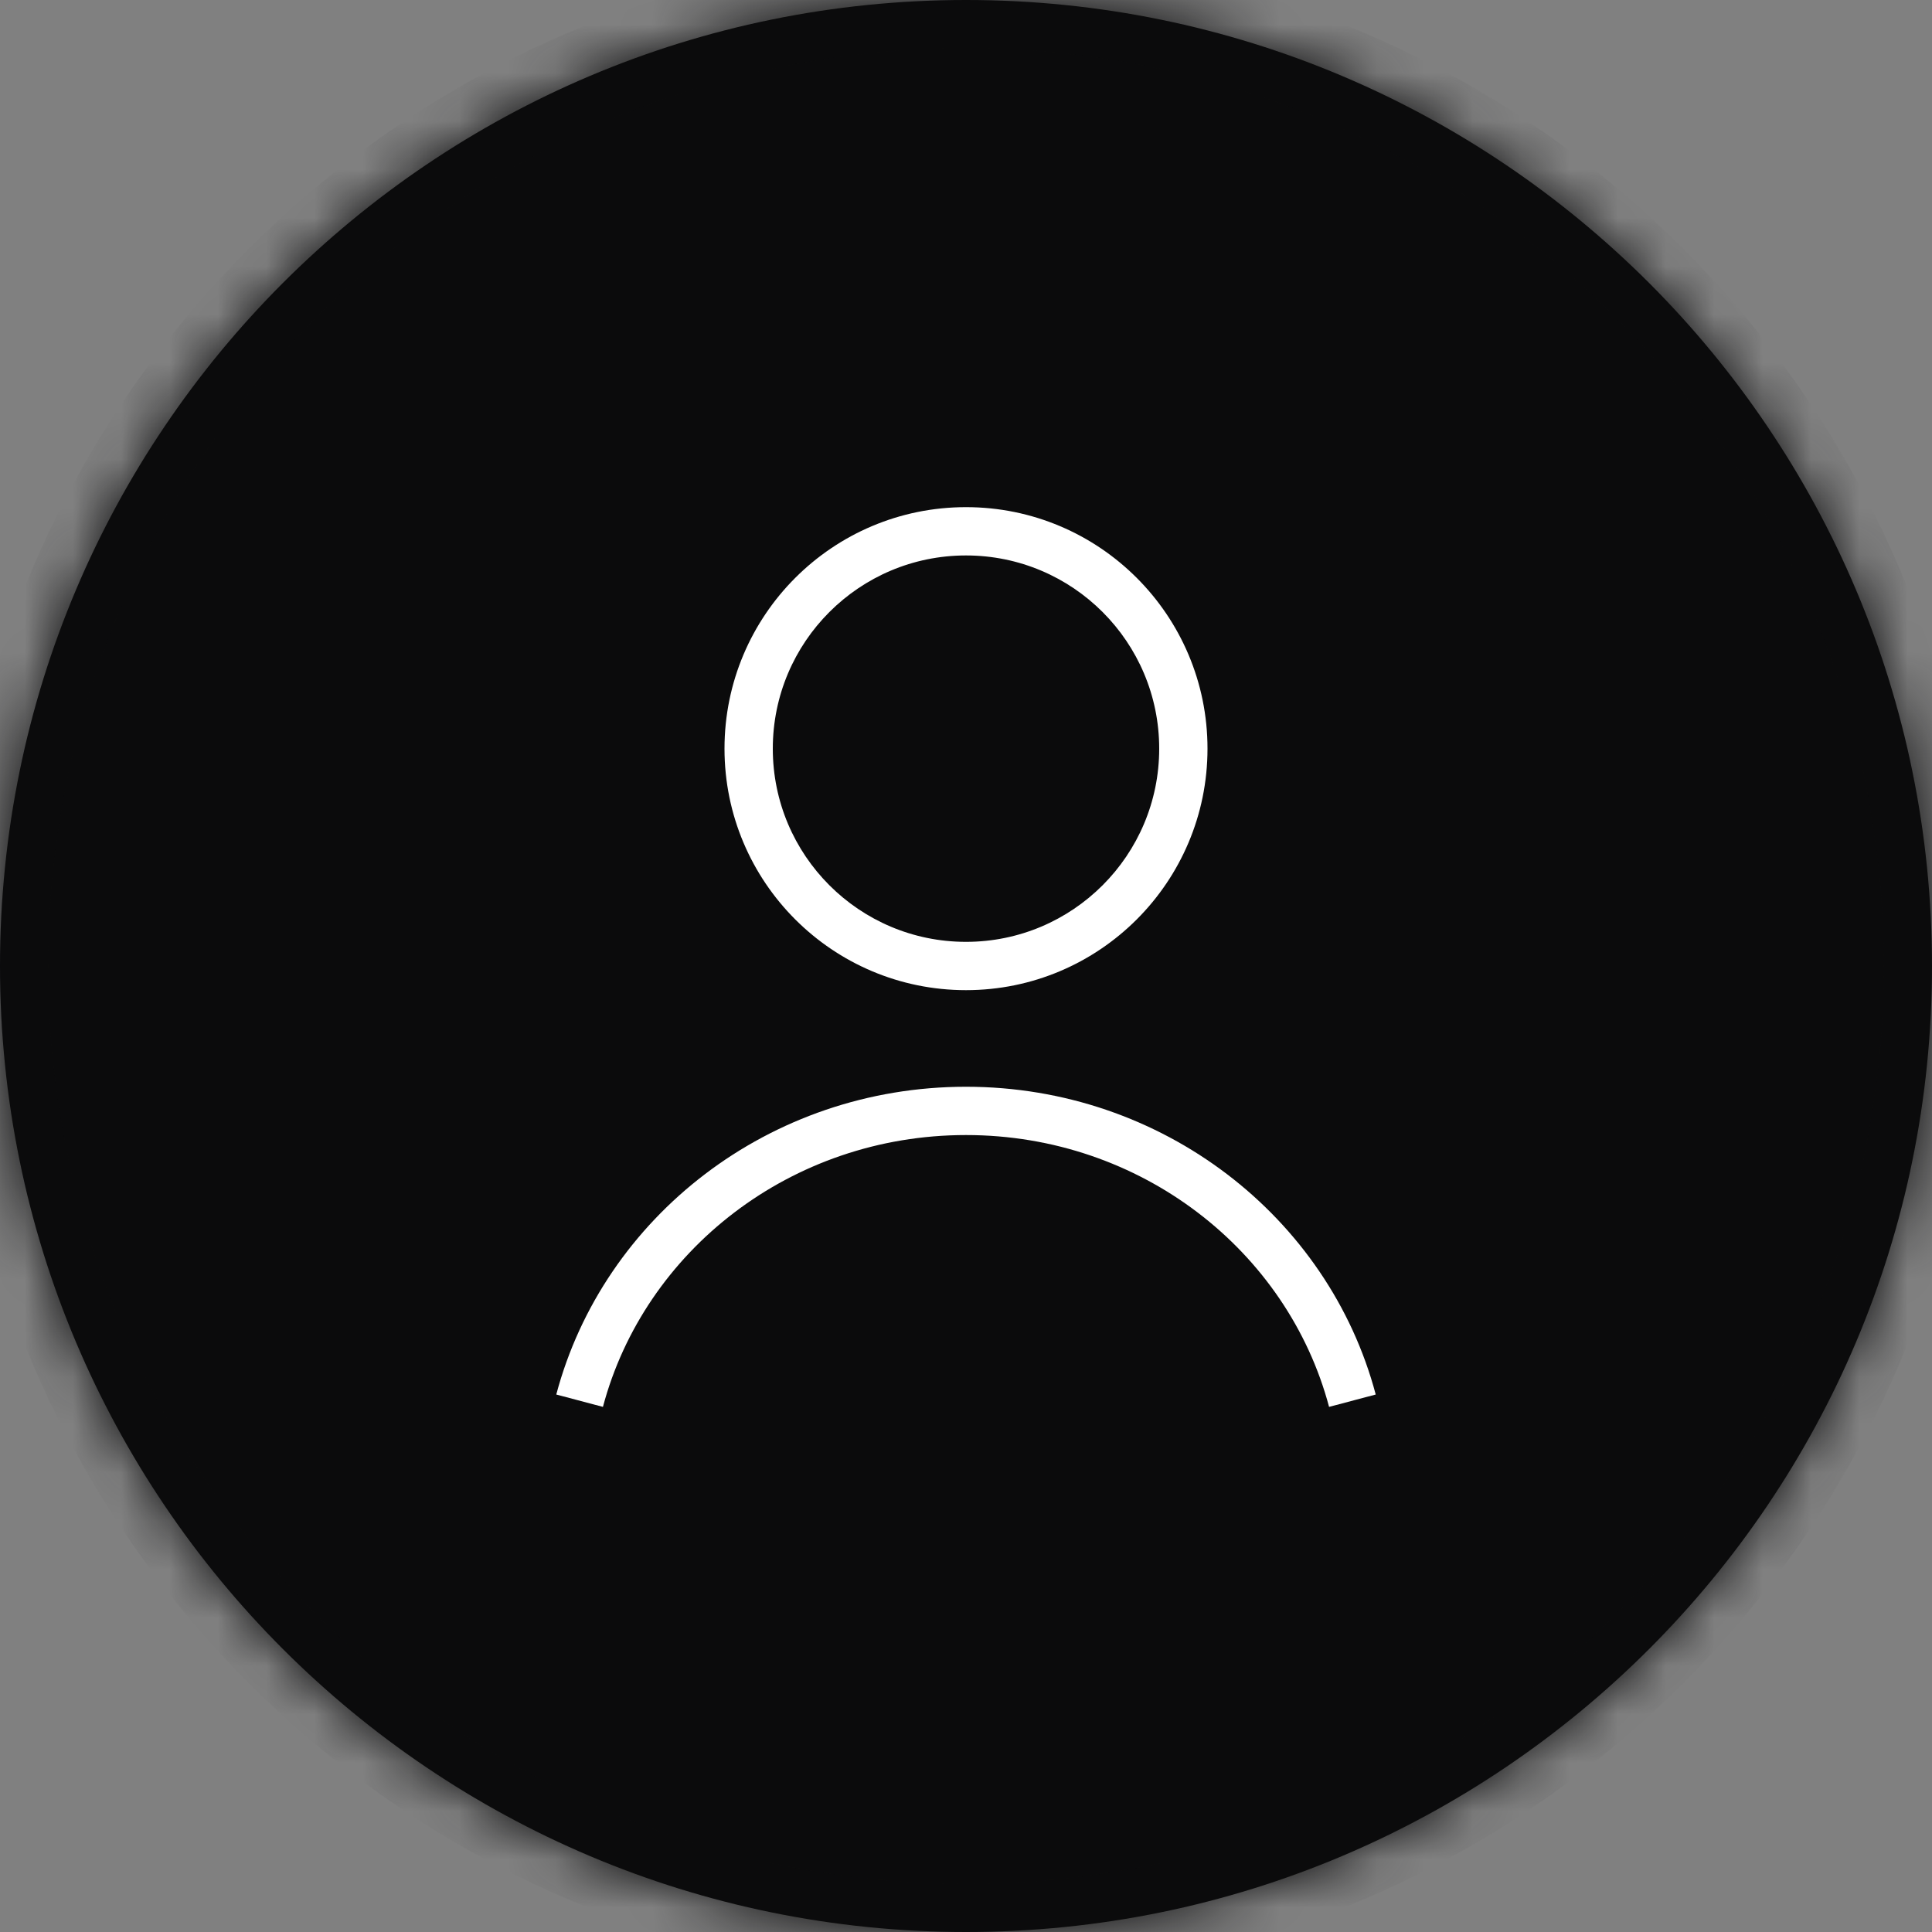
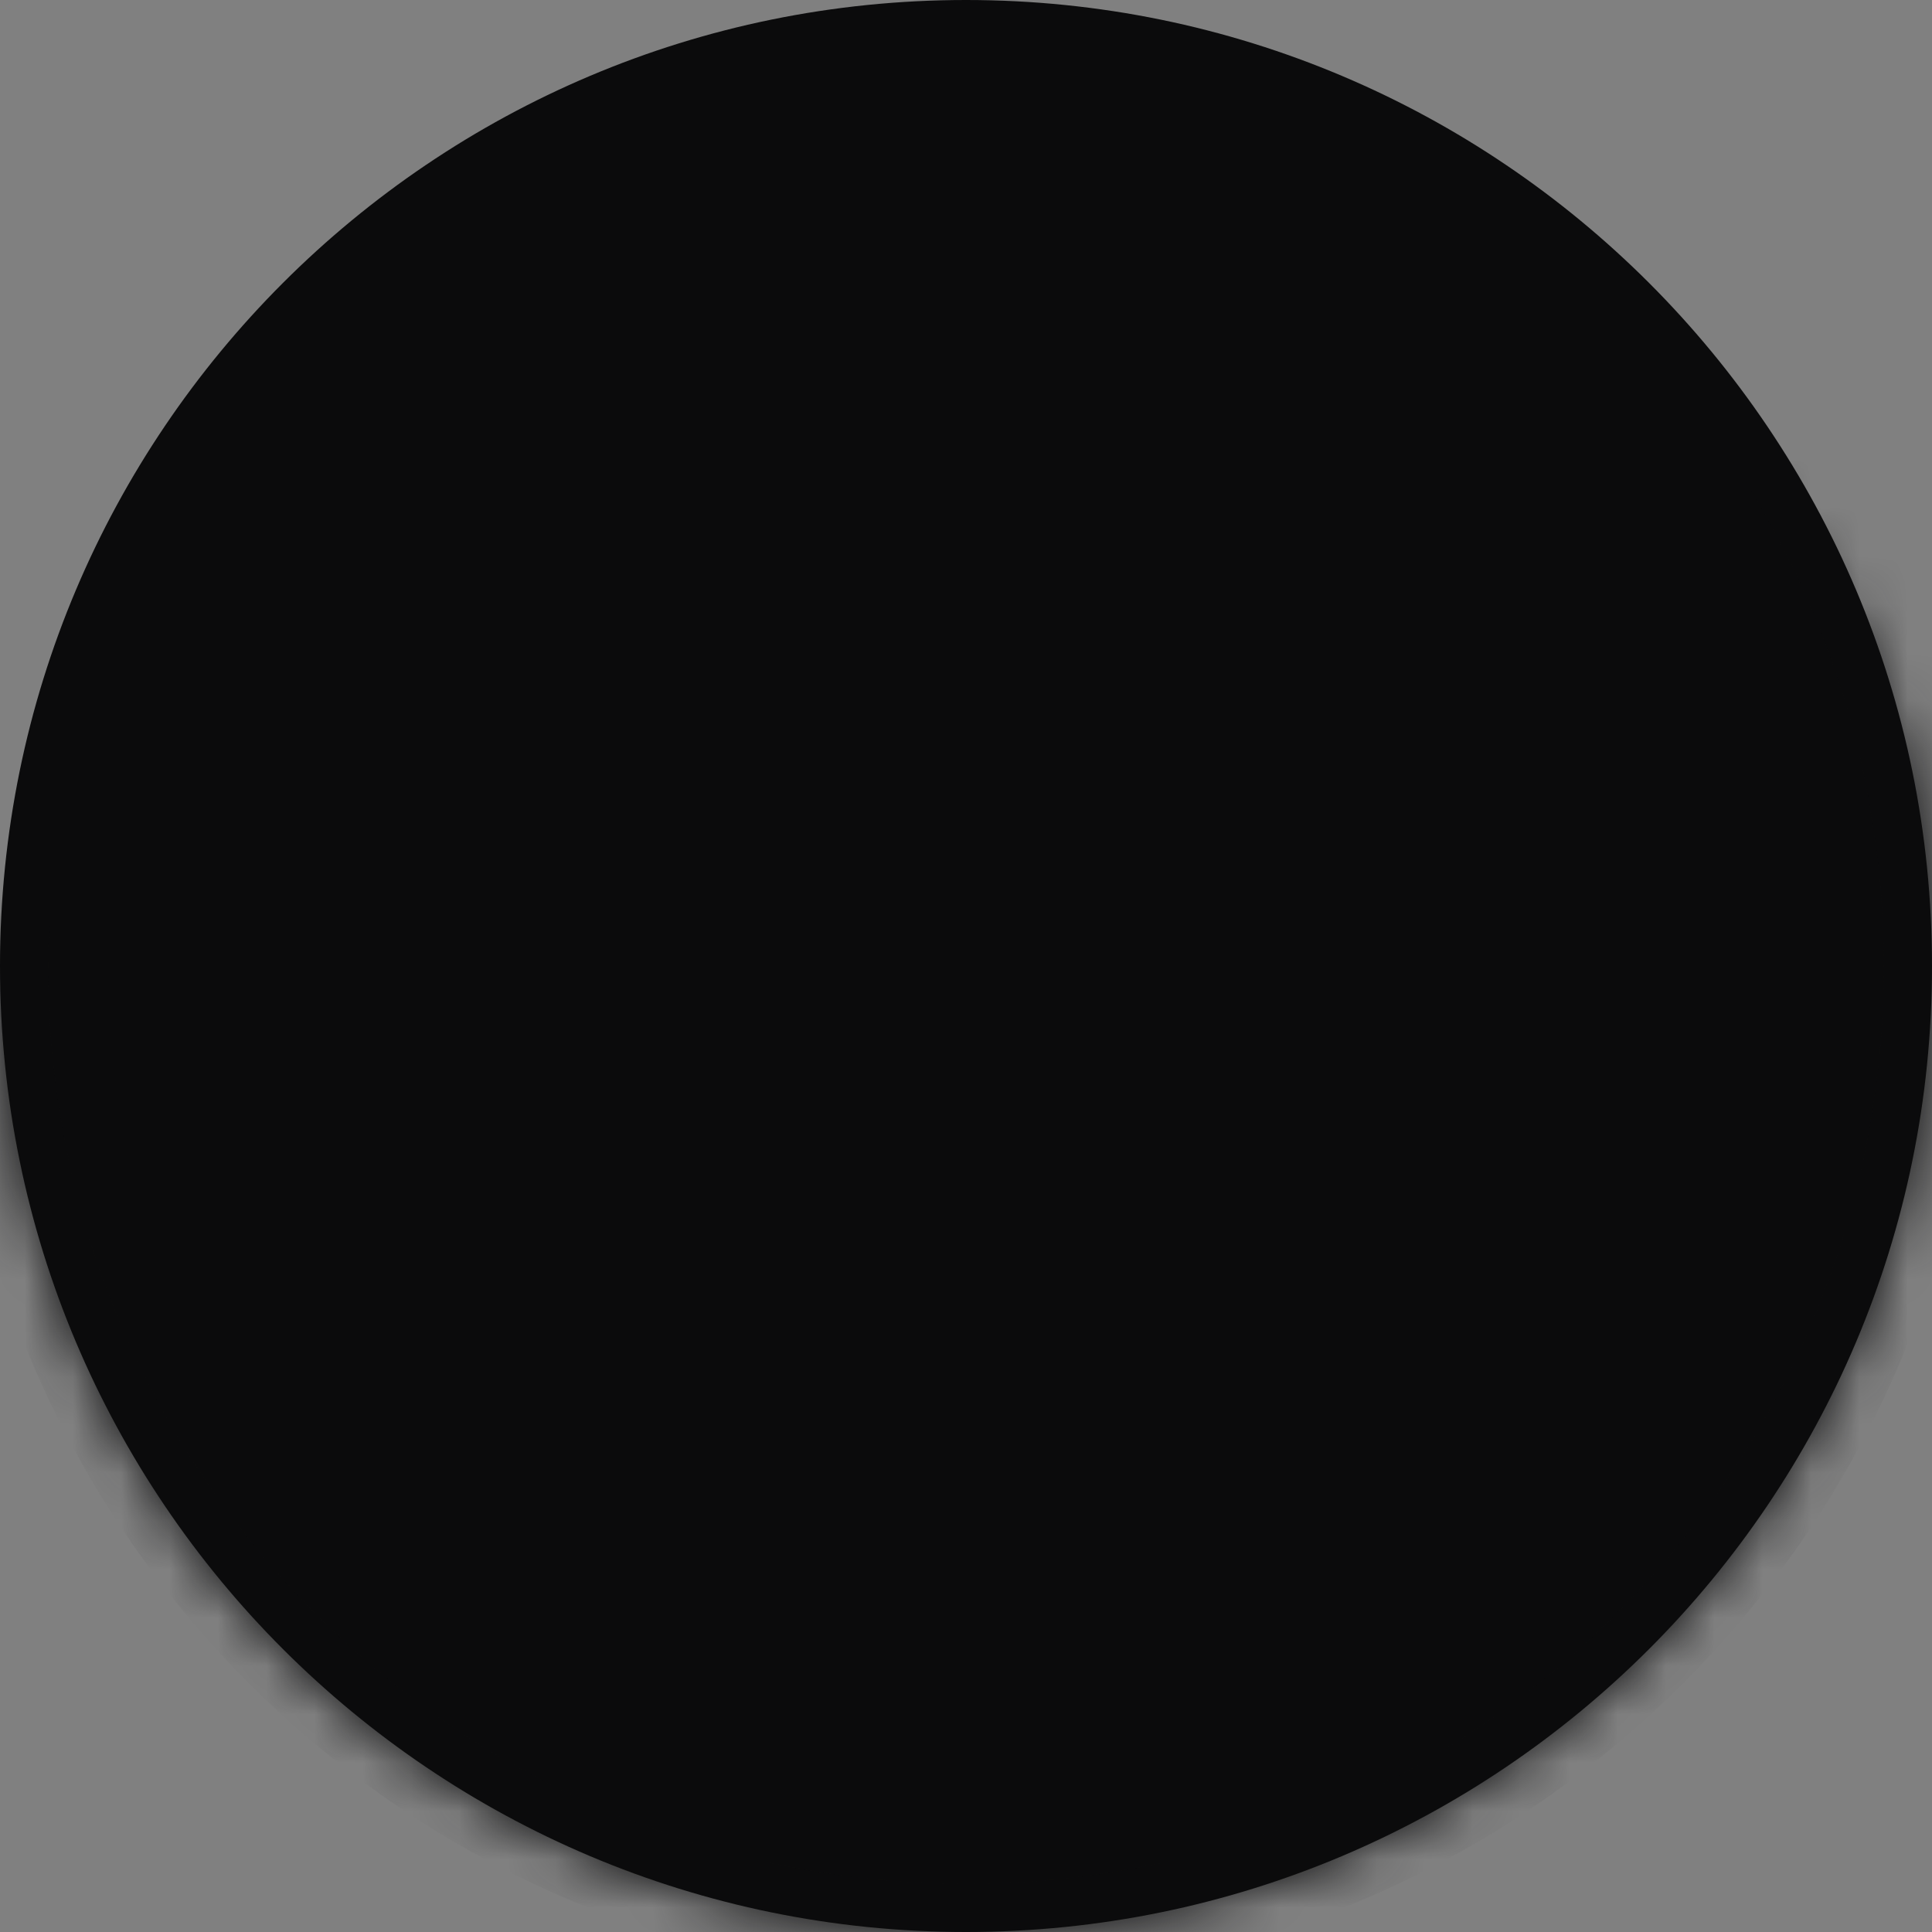
<svg xmlns="http://www.w3.org/2000/svg" width="40" height="40" viewBox="0 0 40 40" fill="none">
  <rect x="0" y="0" width="40" height="40" fill="#808080" stroke="none" />
  <mask id="path-1-inside-1_7614_14517" fill="white">
-     <path d="M0 20C0 8.954 8.954 0 20 0C31.046 0 40 8.954 40 20C40 31.046 31.046 40 20 40C8.954 40 0 31.046 0 20Z" />
+     <path d="M0 20C31.046 0 40 8.954 40 20C40 31.046 31.046 40 20 40C8.954 40 0 31.046 0 20Z" />
  </mask>
  <path d="M0 20C0 8.954 8.954 0 20 0C31.046 0 40 8.954 40 20C40 31.046 31.046 40 20 40C8.954 40 0 31.046 0 20Z" fill="#0B0B0C" />
  <path d="M20 39C9.507 39 1 30.493 1 20H-1C-1 31.598 8.402 41 20 41V39ZM39 20C39 30.493 30.493 39 20 39V41C31.598 41 41 31.598 41 20H39ZM20 1C30.493 1 39 9.507 39 20H41C41 8.402 31.598 -1 20 -1V1ZM20 -1C8.402 -1 -1 8.402 -1 20H1C1 9.507 9.507 1 20 1V-1Z" fill="#0B0B0C" mask="url(#path-1-inside-1_7614_14517)" />
-   <path fill-rule="evenodd" clip-rule="evenodd" d="M20 11.5C17.791 11.5 16 13.291 16 15.5C16 17.709 17.791 19.5 20 19.5C22.209 19.5 24 17.709 24 15.5C24 13.291 22.209 11.5 20 11.5ZM15 15.5C15 12.739 17.238 10.5 20 10.5C22.761 10.5 25 12.739 25 15.5C25 18.261 22.761 20.5 20 20.5C17.238 20.5 15 18.261 15 15.5ZM20 23.5C16.373 23.5 13.341 25.901 12.483 29.128L11.517 28.872C12.493 25.198 15.928 22.5 20 22.5C24.071 22.5 27.507 25.198 28.483 28.872L27.517 29.128C26.659 25.901 23.626 23.5 20 23.5Z" fill="white" />
</svg>